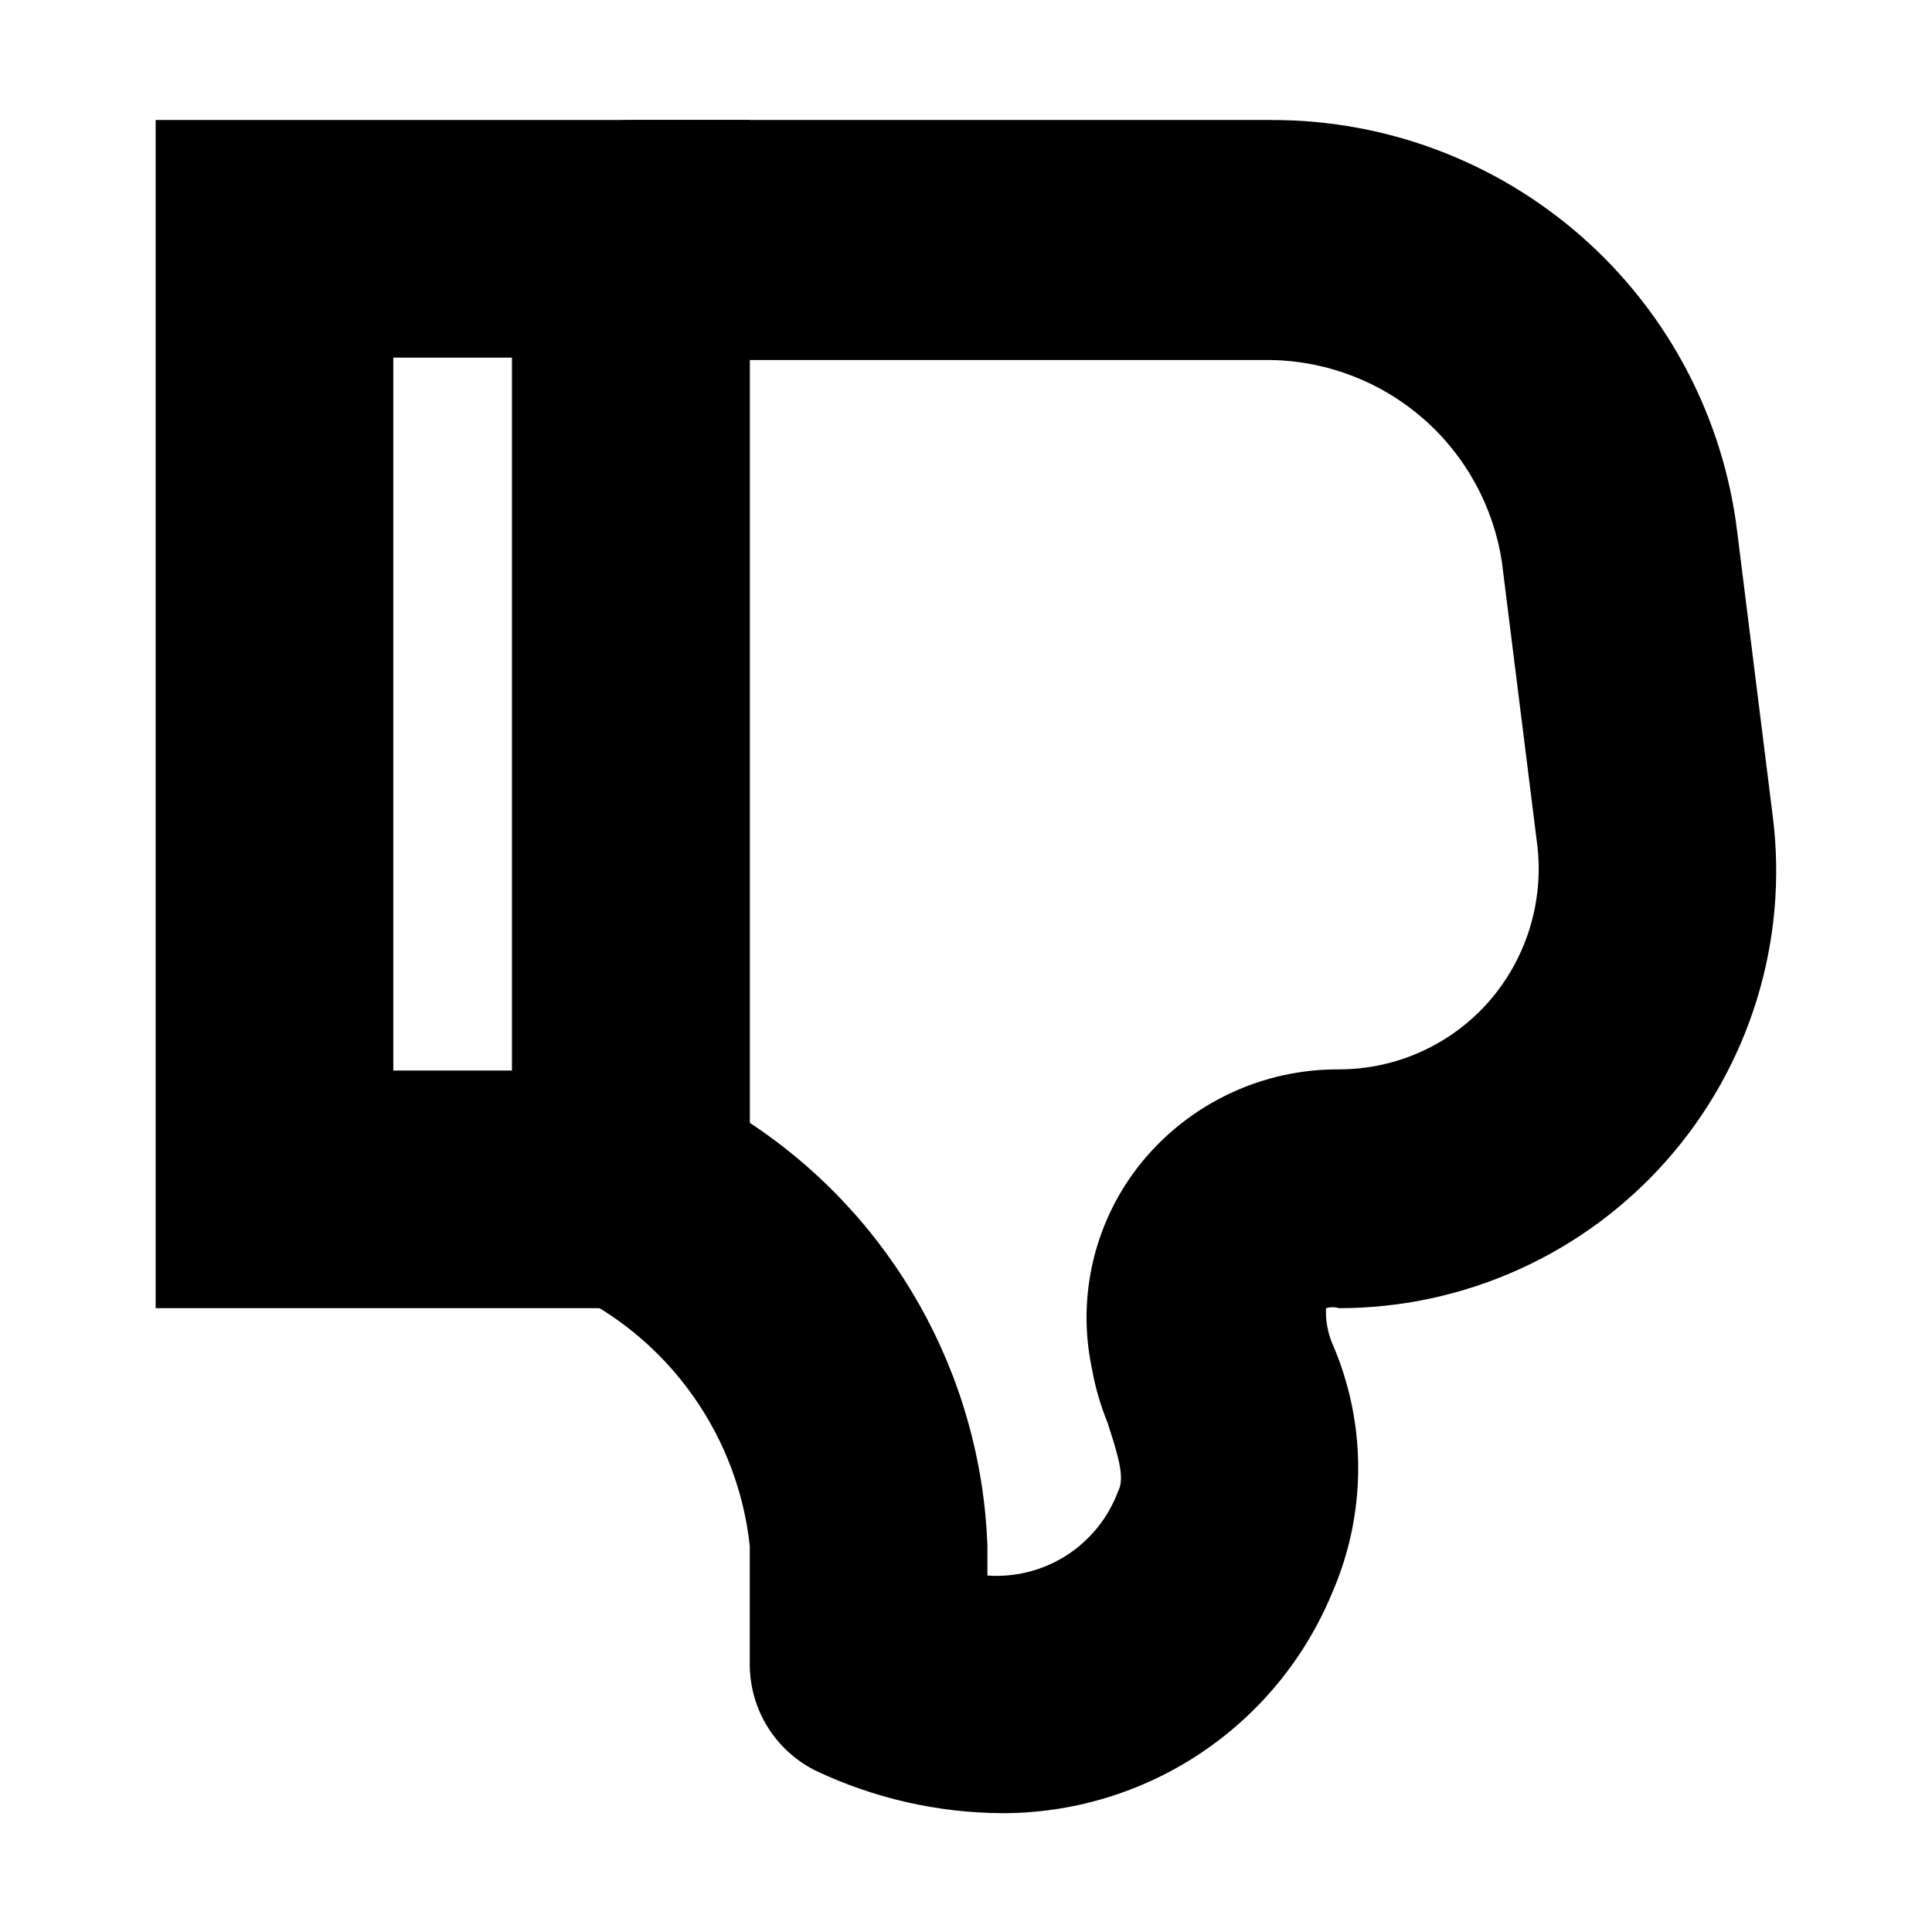
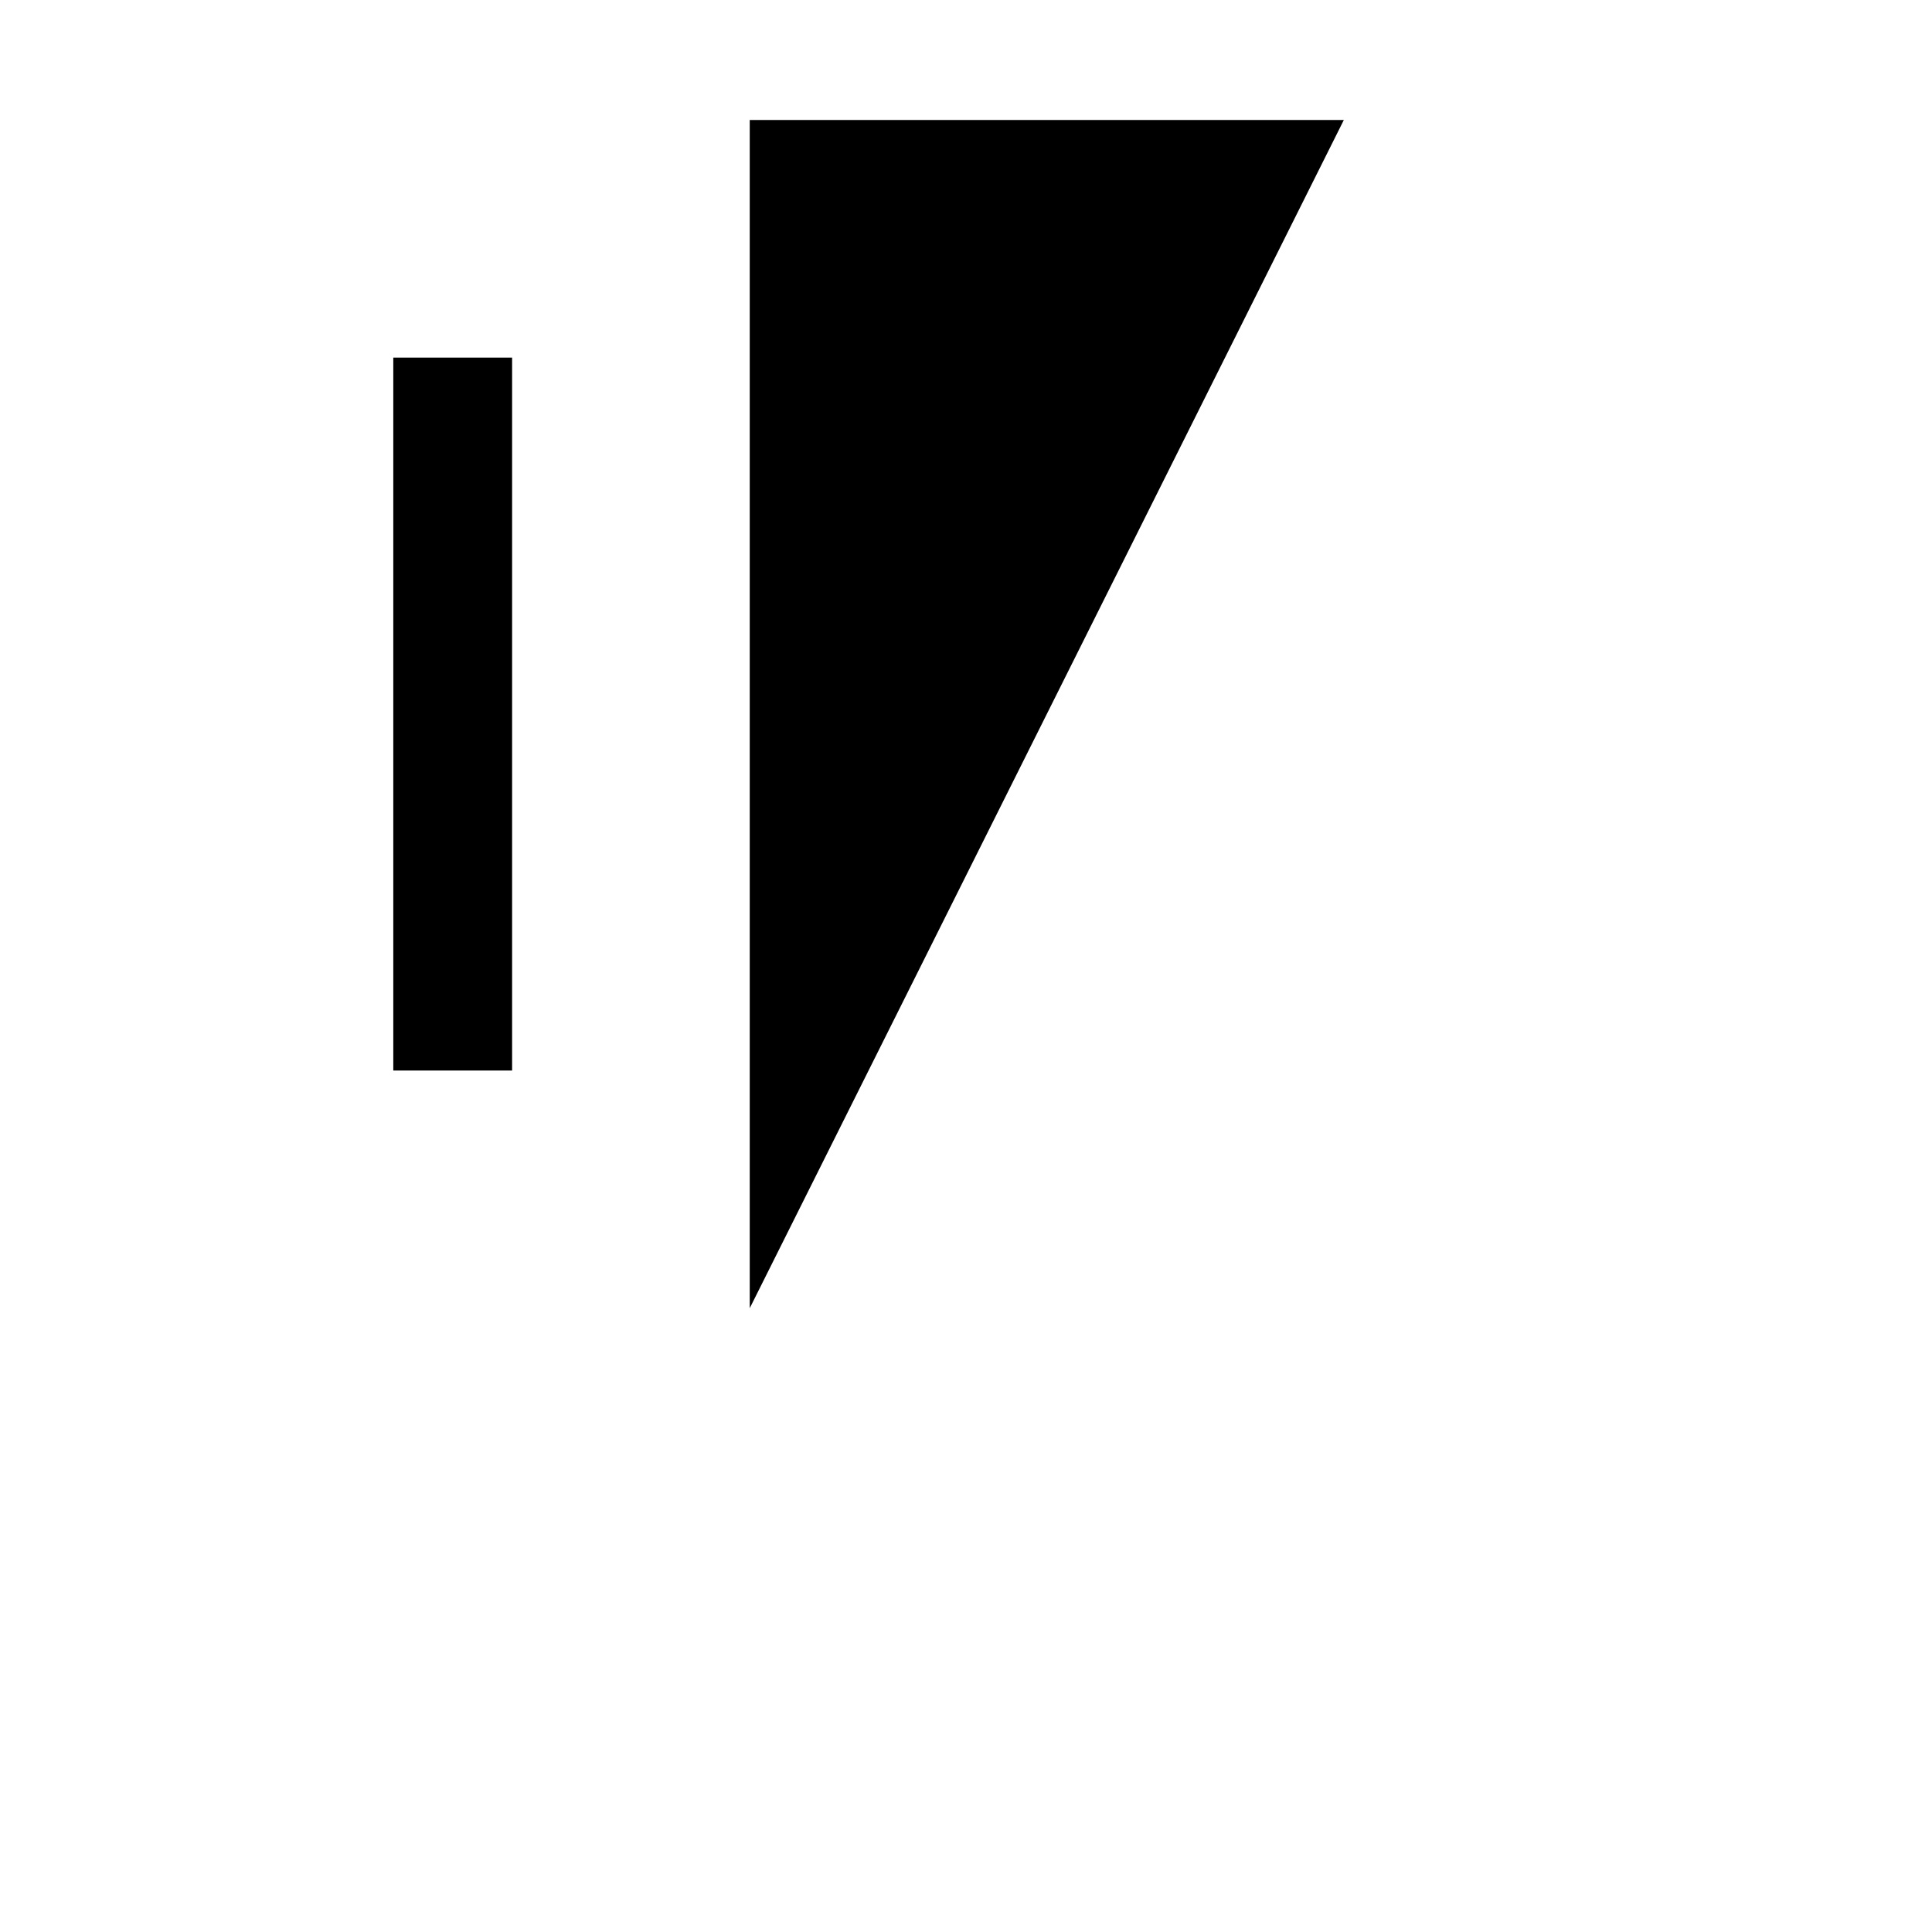
<svg xmlns="http://www.w3.org/2000/svg" fill="#000000" width="800px" height="800px" version="1.1" viewBox="144 144 512 512">
  <g>
-     <path d="m342.69 490.68h-157.44v-314.88h157.44zm-94.465-62.977h31.488v-188.93h-31.488z" />
-     <path d="m409.45 624.51c-17.109-0.113-33.988-3.981-49.438-11.336-5.191-2.617-9.559-6.617-12.617-11.566-3.055-4.945-4.684-10.641-4.699-16.457v-31.488c-3.094-28.5-20.395-53.5-45.973-66.441-5.137-2.656-9.438-6.68-12.438-11.625-3-4.941-4.578-10.617-4.566-16.398v-251.91 0.004c0-8.352 3.316-16.363 9.223-22.266 5.906-5.906 13.914-9.223 22.266-9.223h169.72-0.004c30.336-0.074 59.648 10.973 82.395 31.047 22.742 20.078 37.344 47.789 41.039 77.902l9.445 75.57c4.156 32.988-6.059 66.176-28.047 91.117-21.988 24.938-53.633 39.234-86.883 39.242-1.129-0.34-2.336-0.34-3.465 0-0.137 3.121 0.398 6.238 1.574 9.133 9.273 21.176 9.273 45.262 0 66.438-7.176 17.293-19.328 32.062-34.914 42.434-15.586 10.371-33.898 15.879-52.621 15.82zm-3.777-62.977c7.414 0.527 14.801-1.367 21.047-5.398s11.016-9.98 13.59-16.957c1.891-3.465 0-9.445-2.832-18.262h-0.004c-1.859-4.566-3.231-9.316-4.094-14.172-4.121-19.324 0.742-39.473 13.227-54.789 12.824-15.652 32.031-24.68 52.27-24.559 15.188-0.012 29.641-6.547 39.676-17.949 9.824-11.246 14.504-26.086 12.91-40.934l-9.445-75.57v-0.004c-2.231-14.695-9.582-28.129-20.762-37.926s-25.465-15.324-40.328-15.602h-138.23v202.15c37.867 25 61.324 66.754 62.977 112.1z" />
+     <path d="m342.69 490.68v-314.88h157.44zm-94.465-62.977h31.488v-188.93h-31.488z" />
  </g>
</svg>